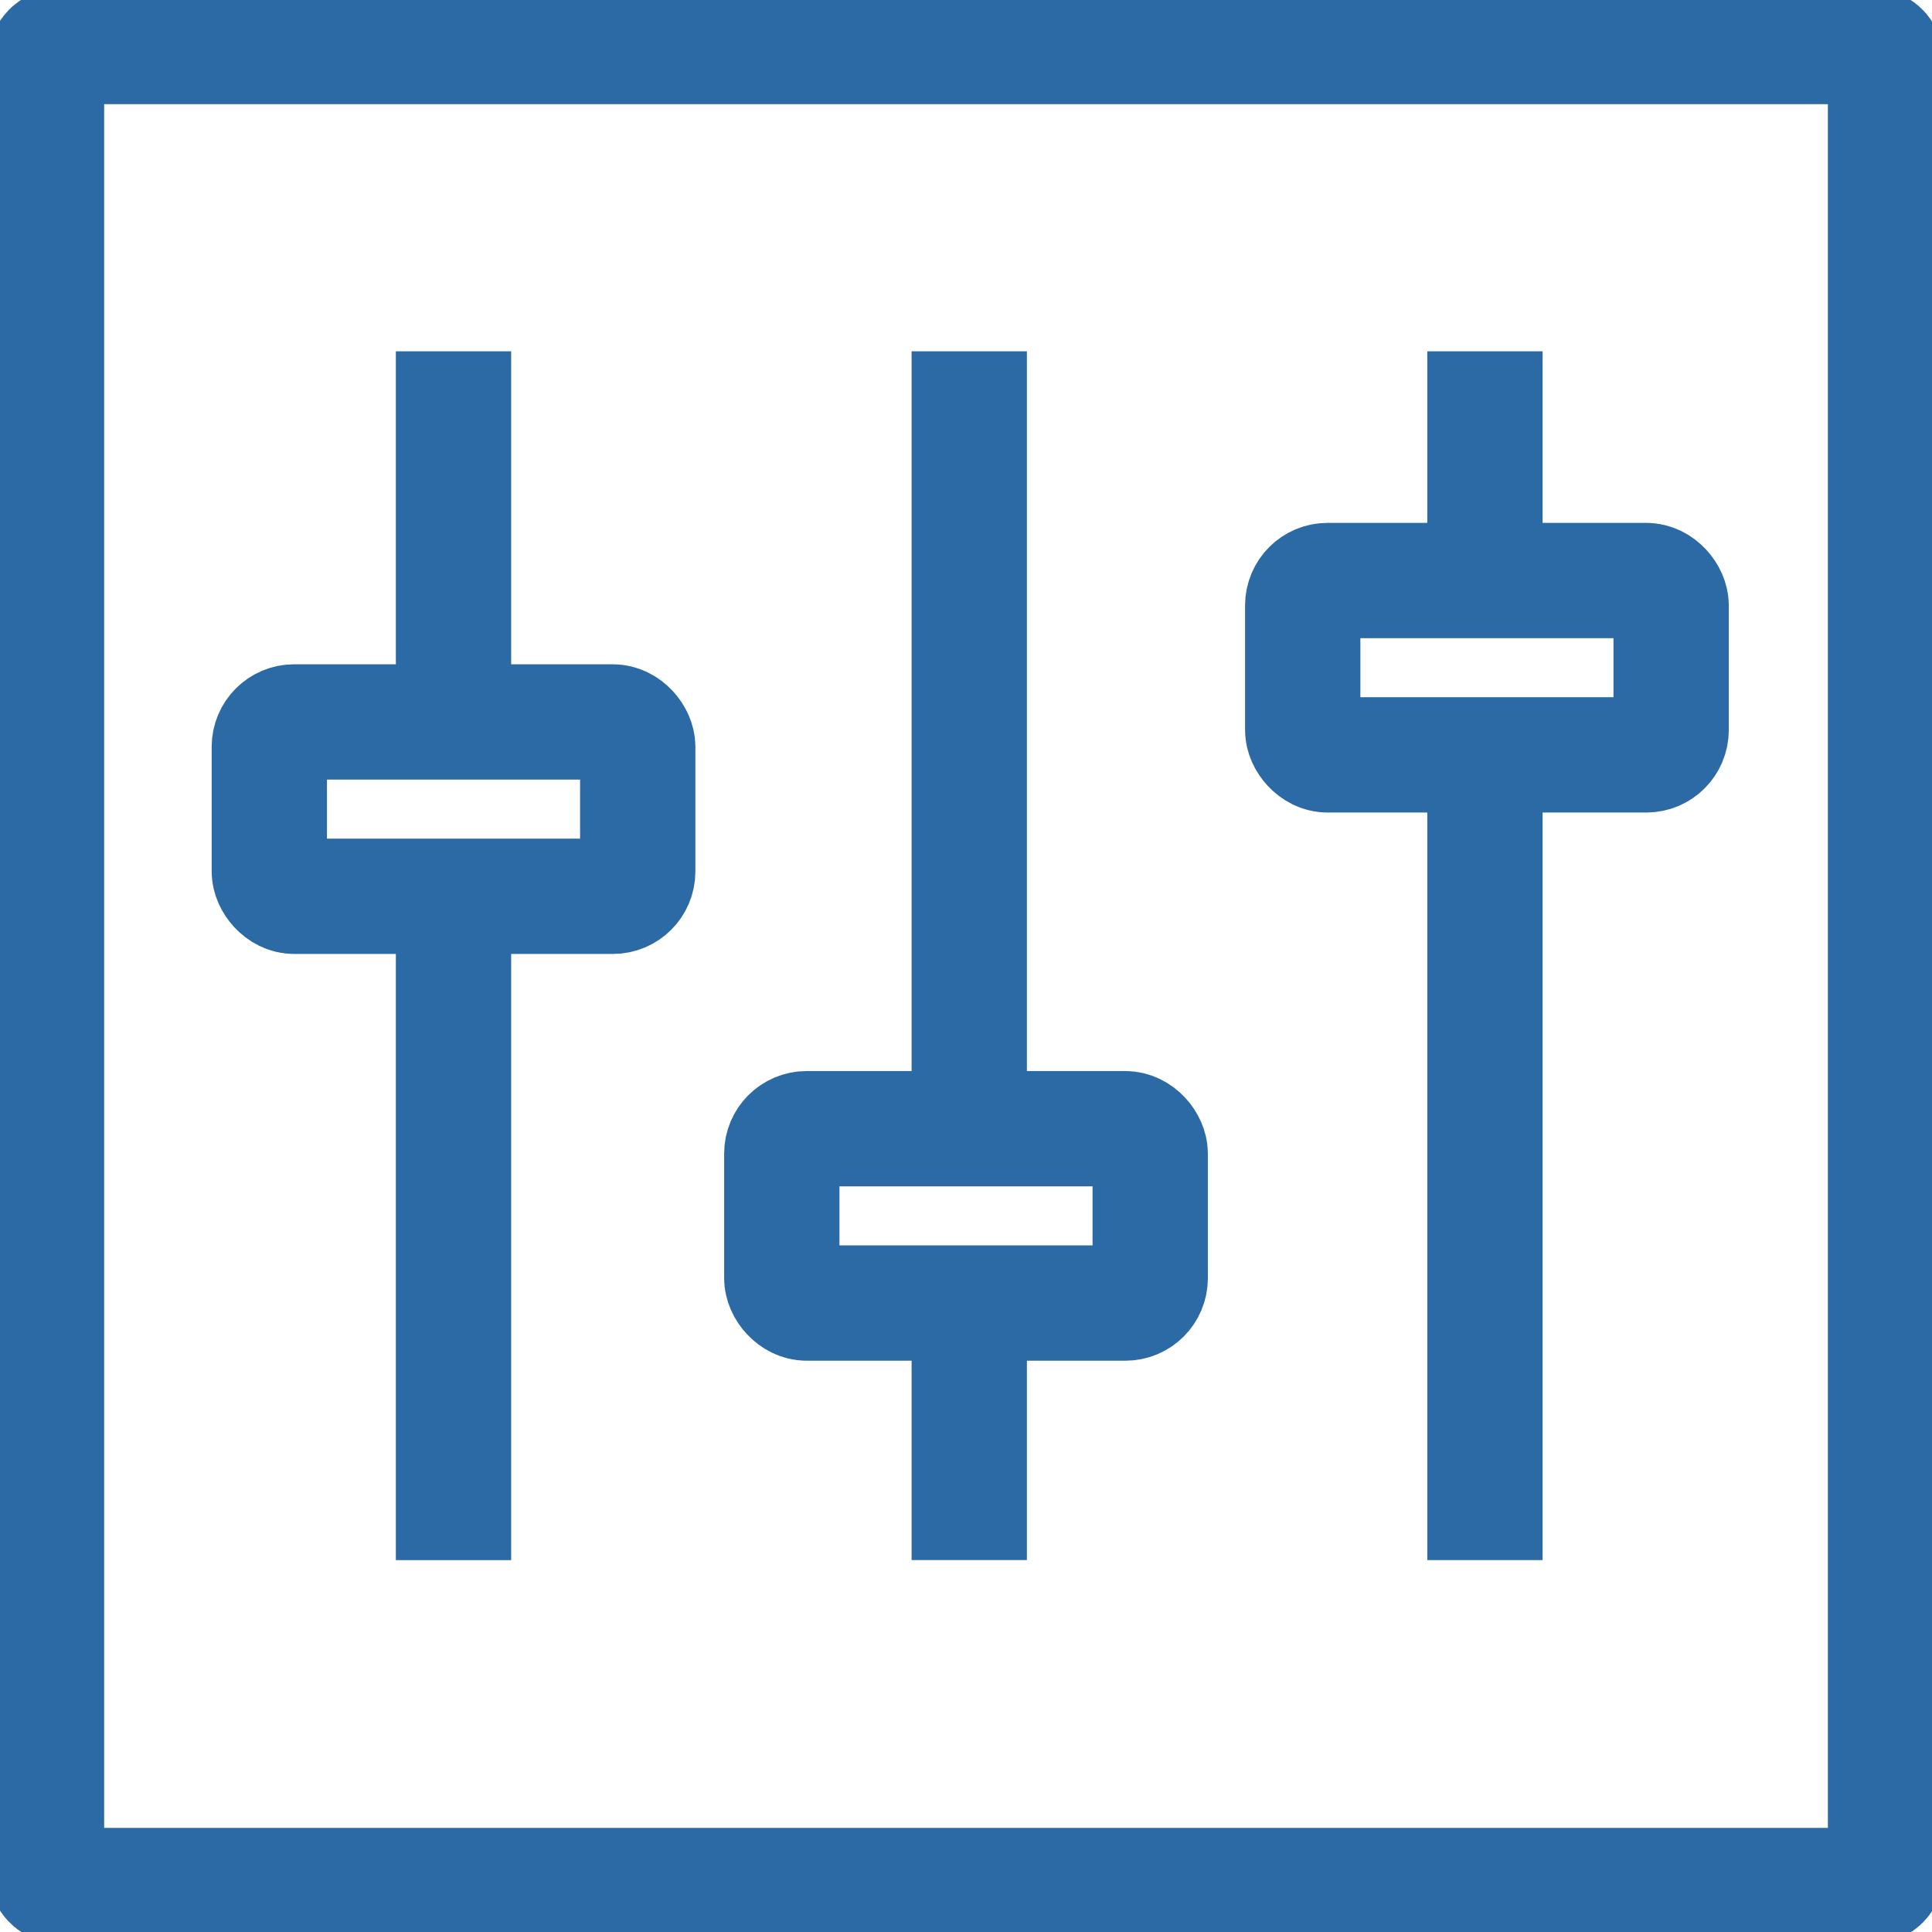
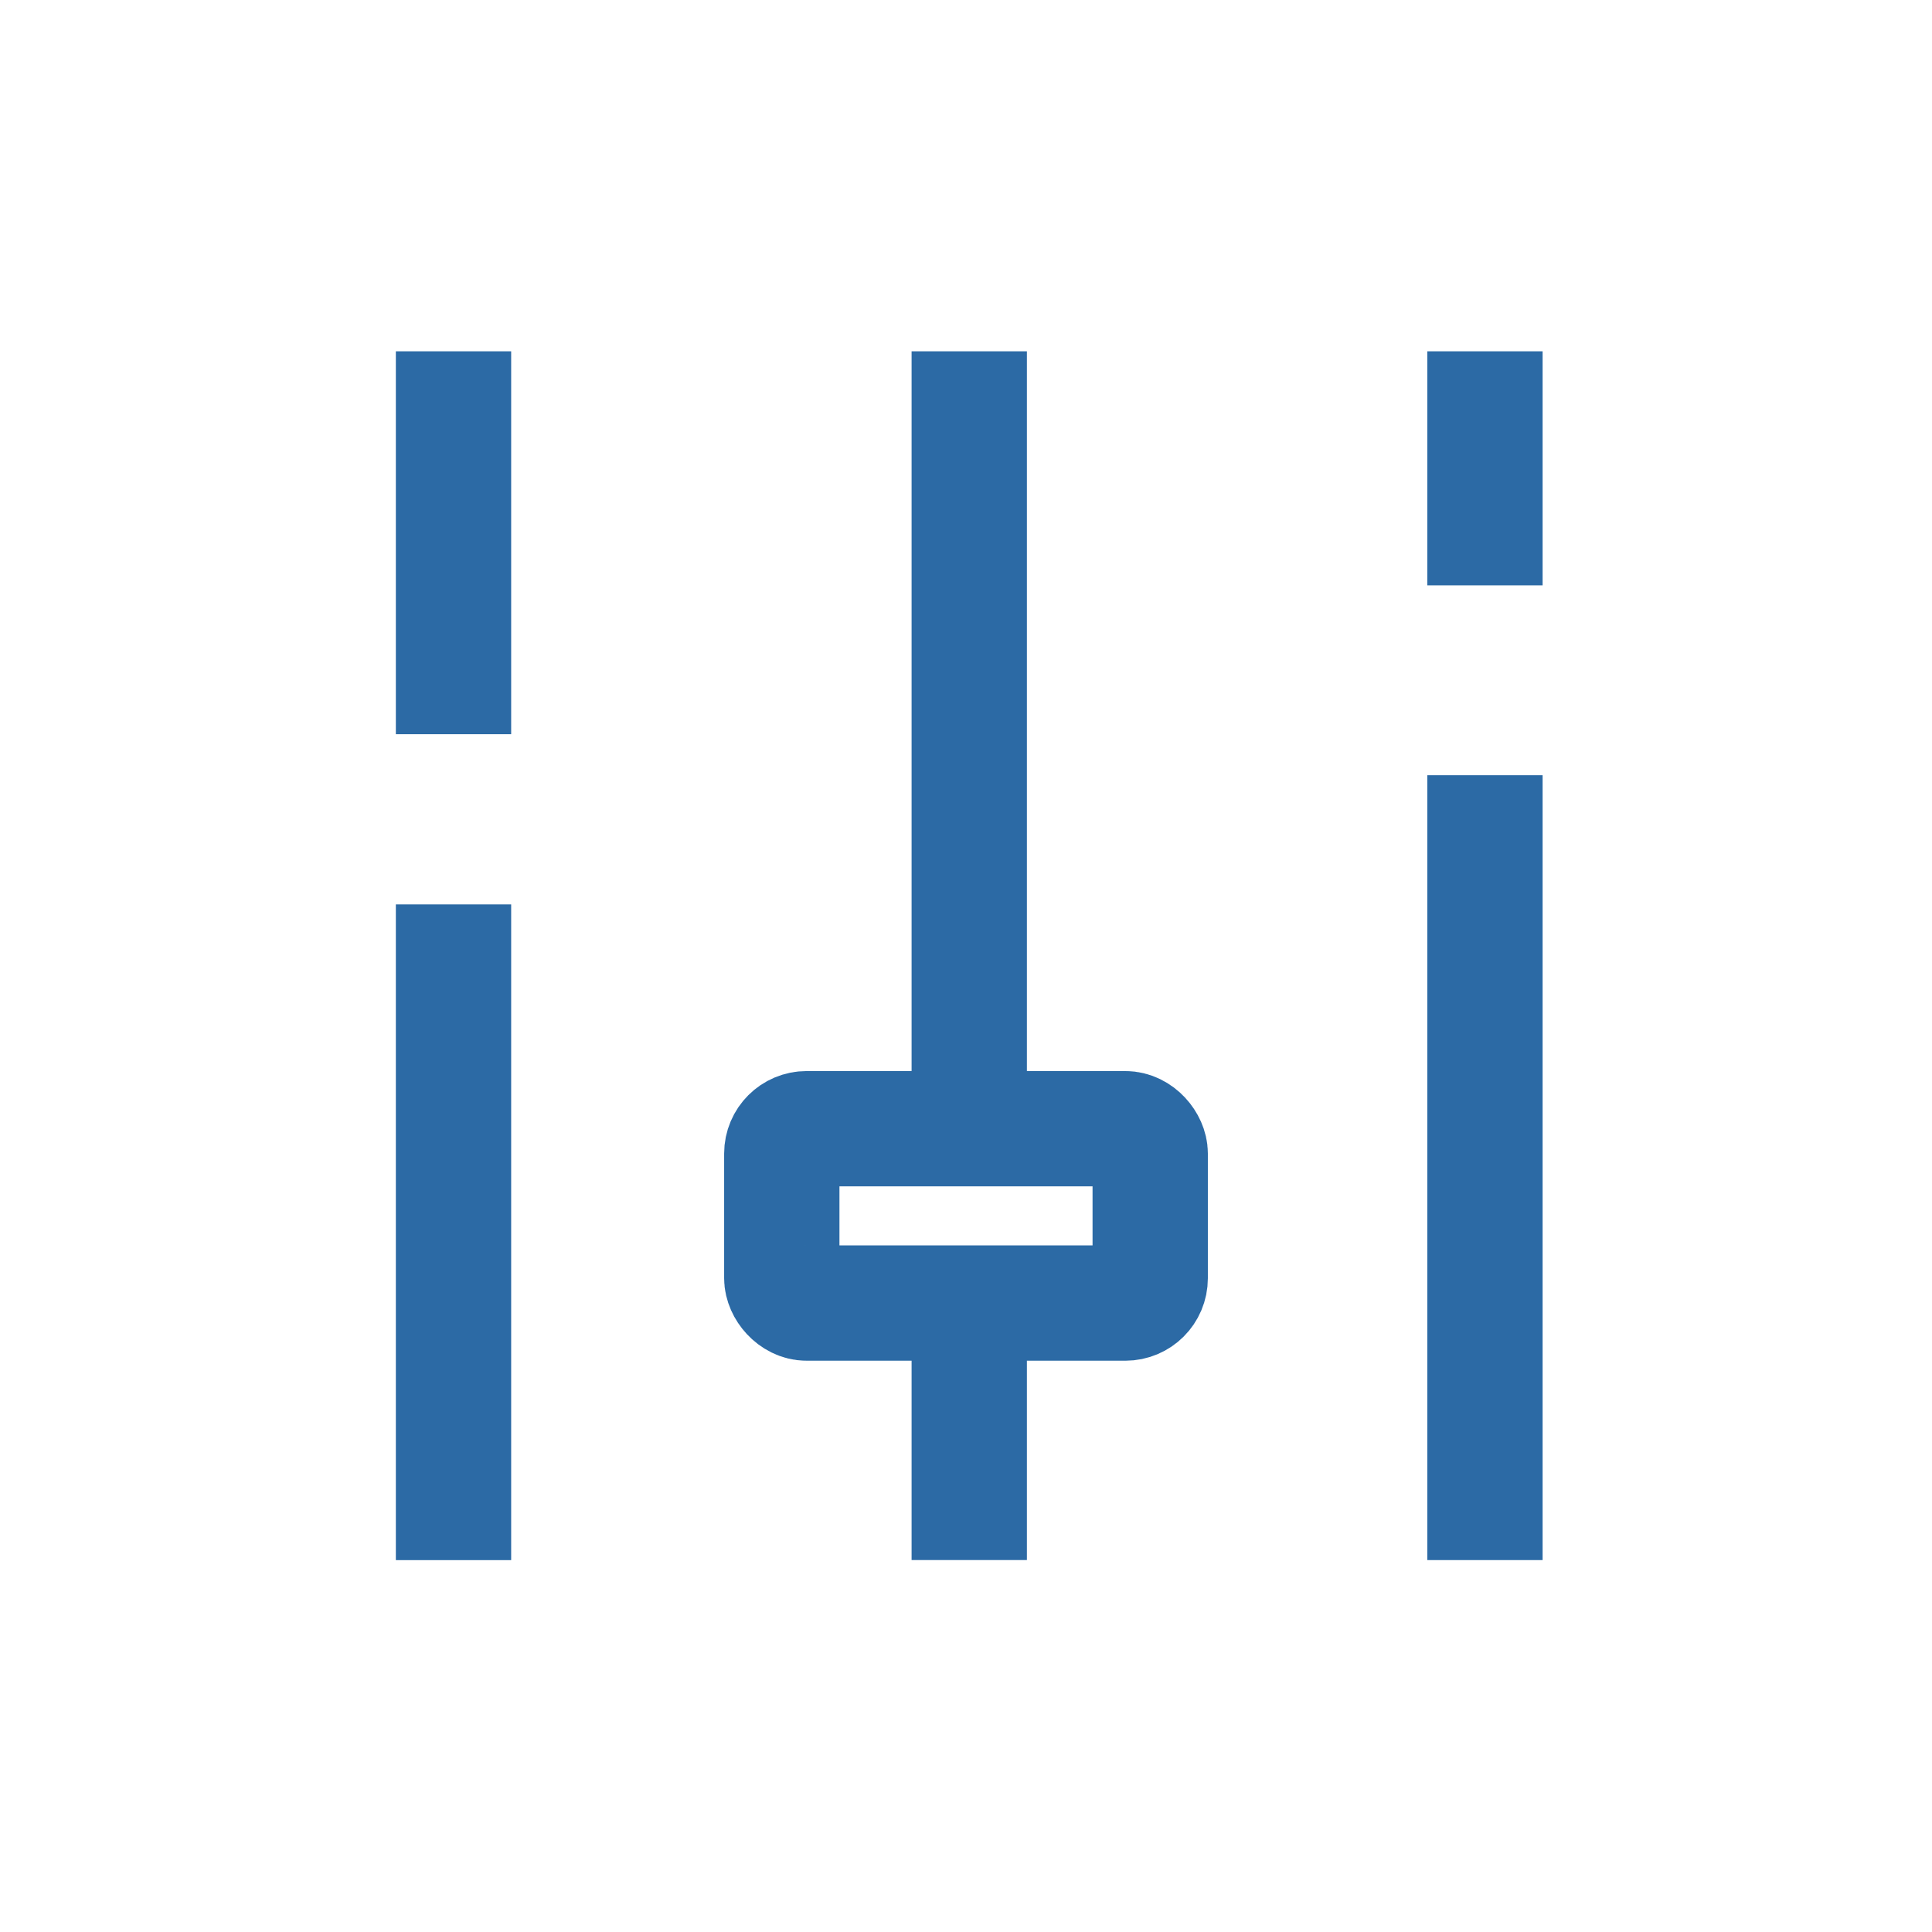
<svg xmlns="http://www.w3.org/2000/svg" width="50.265" height="50.265" viewBox="0 0 50.265 50.265">
  <defs>
    <clipPath id="clip-path">
      <rect id="Rectangle_94" data-name="Rectangle 94" width="50.265" height="50.265" fill="none" stroke="#2c6aa5" stroke-width="3" />
    </clipPath>
  </defs>
  <g id="Group_4025" data-name="Group 4025" transform="translate(0 0)">
    <g id="Group_4024" data-name="Group 4024" transform="translate(0 0)" clip-path="url(#clip-path)">
-       <rect id="Rectangle_90" data-name="Rectangle 90" width="47.846" height="47.846" rx="0.318" transform="translate(1.21 1.21)" fill="none" stroke="#2c6aa5" stroke-width="3" />
      <line id="Line_70" data-name="Line 70" y2="17.06" transform="translate(11.799 23.53)" fill="none" stroke="#2c6aa5" stroke-width="3" />
      <line id="Line_71" data-name="Line 71" y2="9.962" transform="translate(11.799 9.14)" fill="none" stroke="#2c6aa5" stroke-width="3" />
      <line id="Line_72" data-name="Line 72" y2="6.333" transform="translate(25.217 34.255)" fill="none" stroke="#2c6aa5" stroke-width="3" />
      <line id="Line_73" data-name="Line 73" y2="19.924" transform="translate(25.217 9.14)" fill="none" stroke="#2c6aa5" stroke-width="3" />
      <line id="Line_74" data-name="Line 74" y2="20.42" transform="translate(38.634 20.169)" fill="none" stroke="#2c6aa5" stroke-width="3" />
      <line id="Line_75" data-name="Line 75" y2="6.089" transform="translate(38.634 9.14)" fill="none" stroke="#2c6aa5" stroke-width="3" />
-       <rect id="Rectangle_91" data-name="Rectangle 91" width="9.585" height="4.536" rx="0.646" transform="translate(33.893 15.104)" fill="none" stroke="#2c6aa5" stroke-width="3" />
      <rect id="Rectangle_92" data-name="Rectangle 92" width="9.585" height="4.536" rx="0.646" transform="translate(20.34 29.366)" fill="none" stroke="#2c6aa5" stroke-width="3" />
-       <rect id="Rectangle_93" data-name="Rectangle 93" width="9.585" height="4.536" rx="0.646" transform="translate(7.007 18.783)" fill="none" stroke="#2c6aa5" stroke-width="3" />
    </g>
  </g>
</svg>